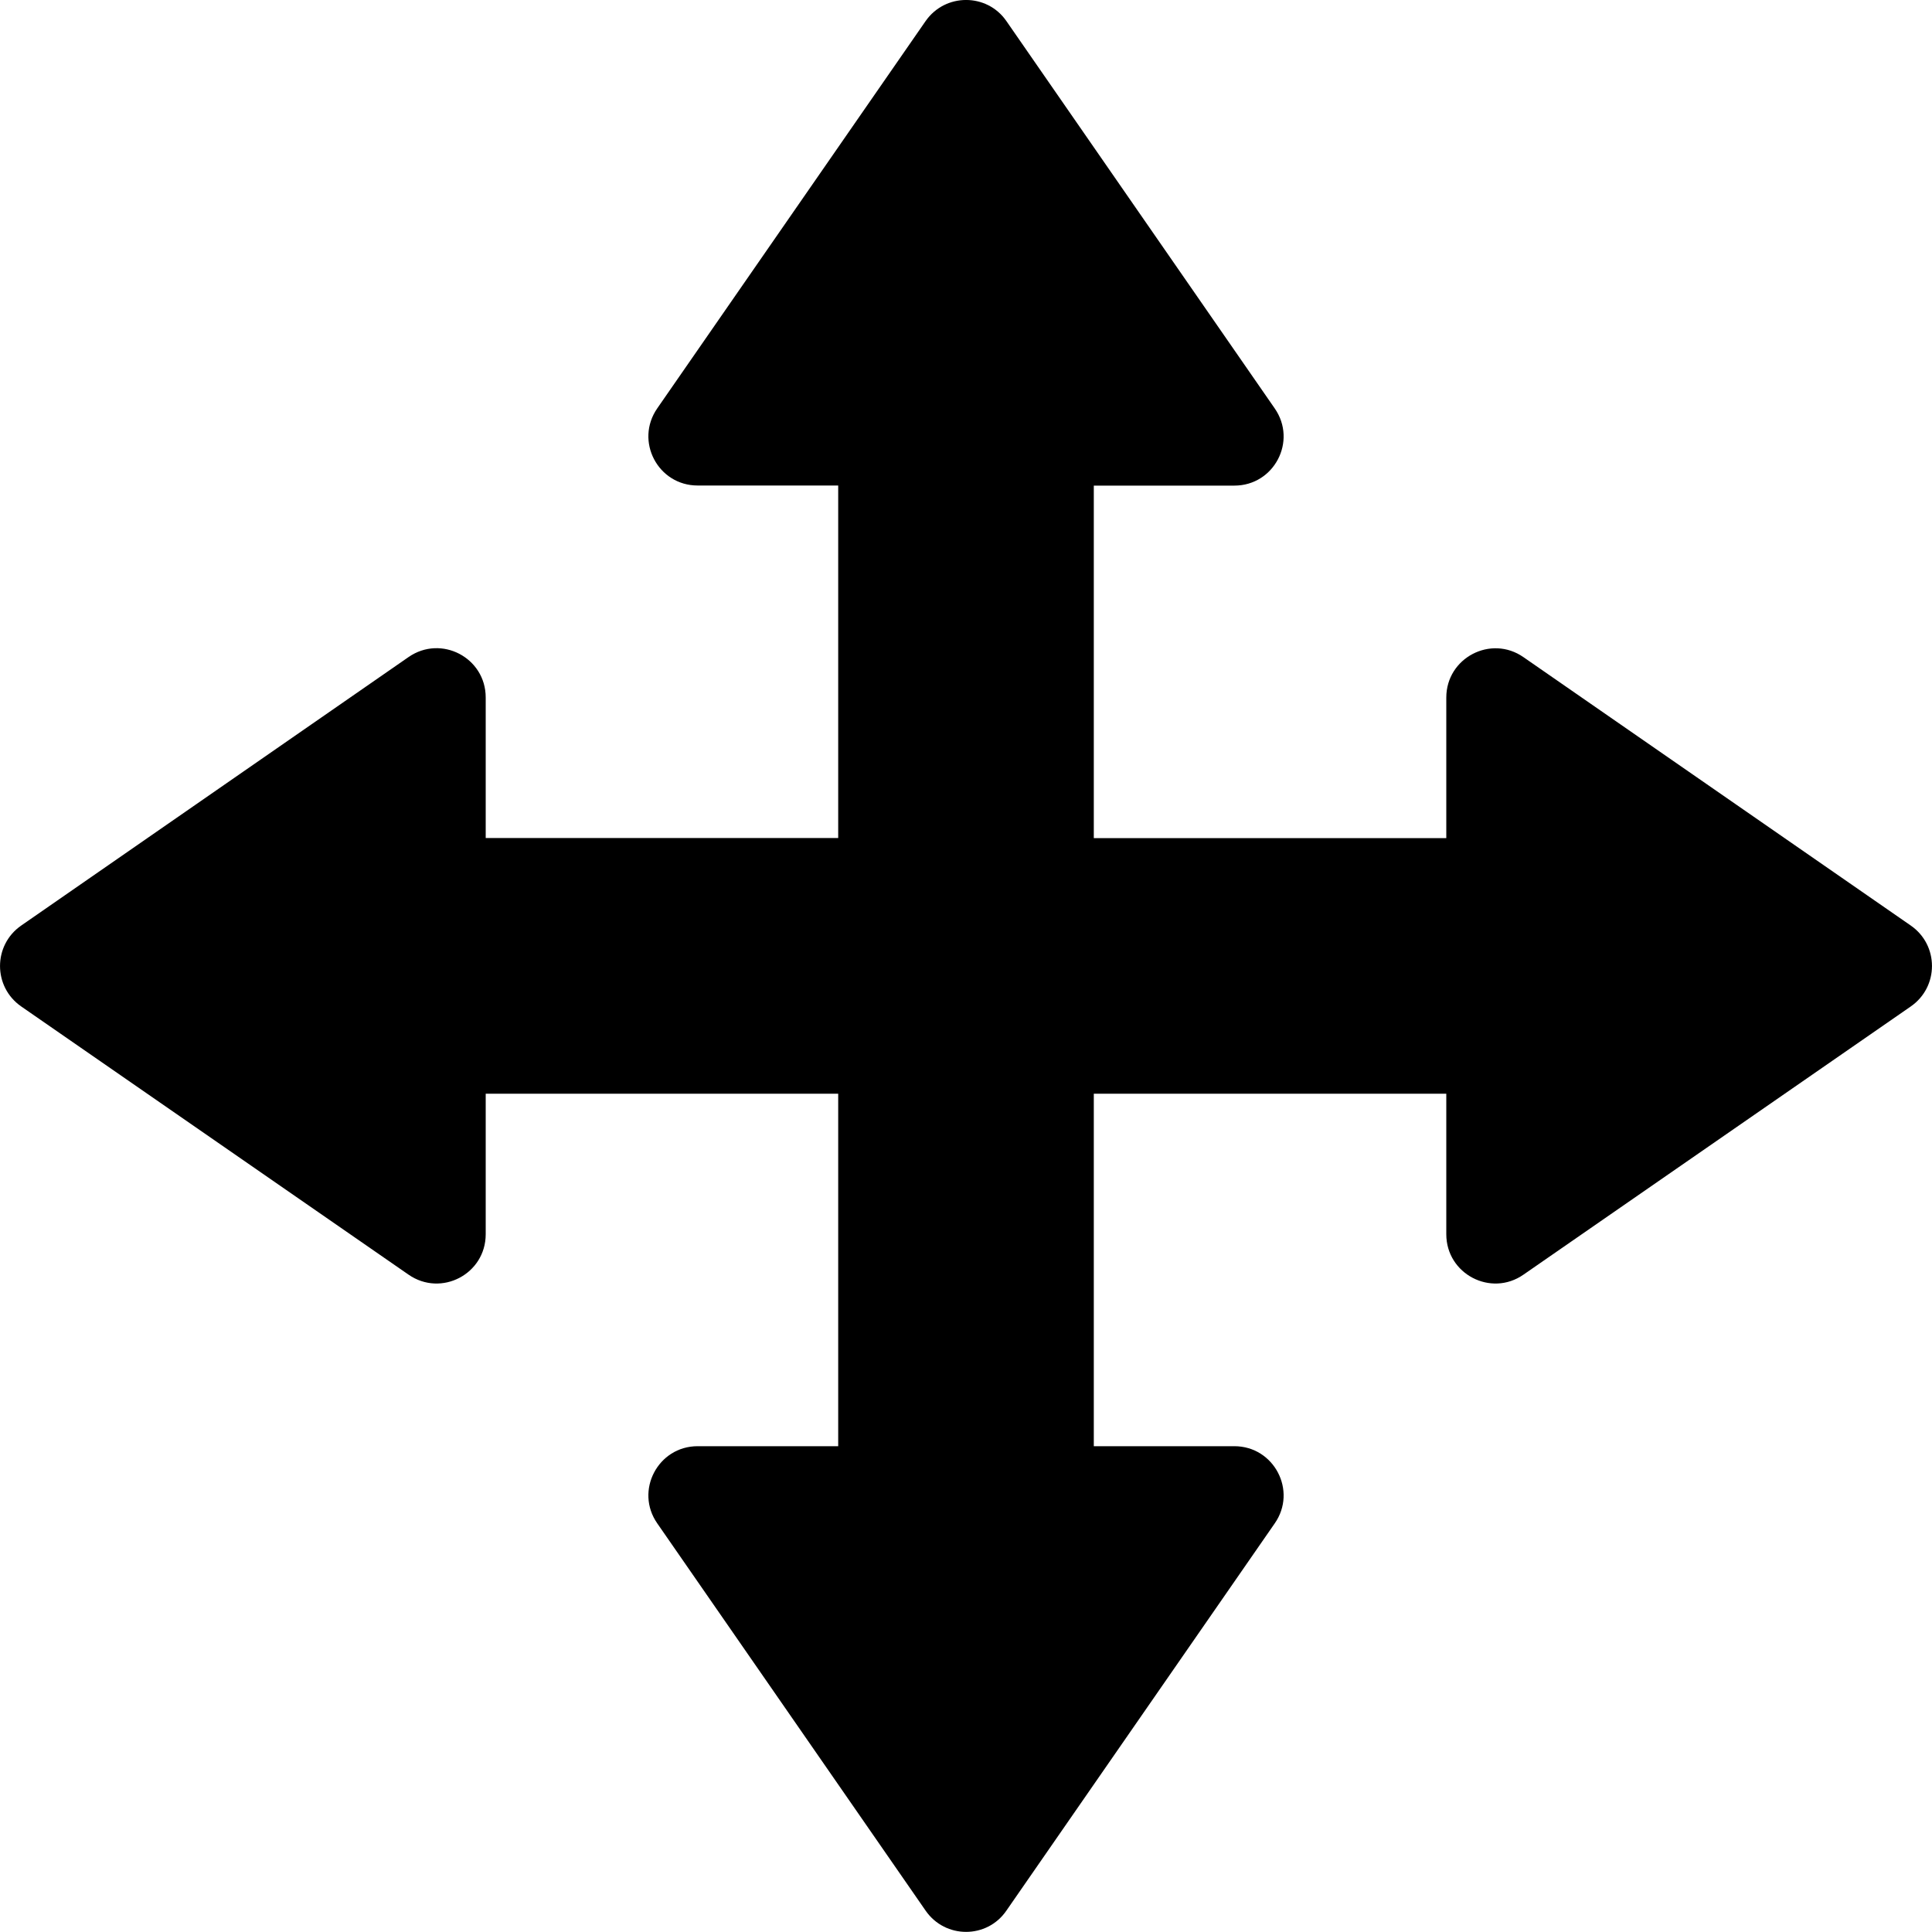
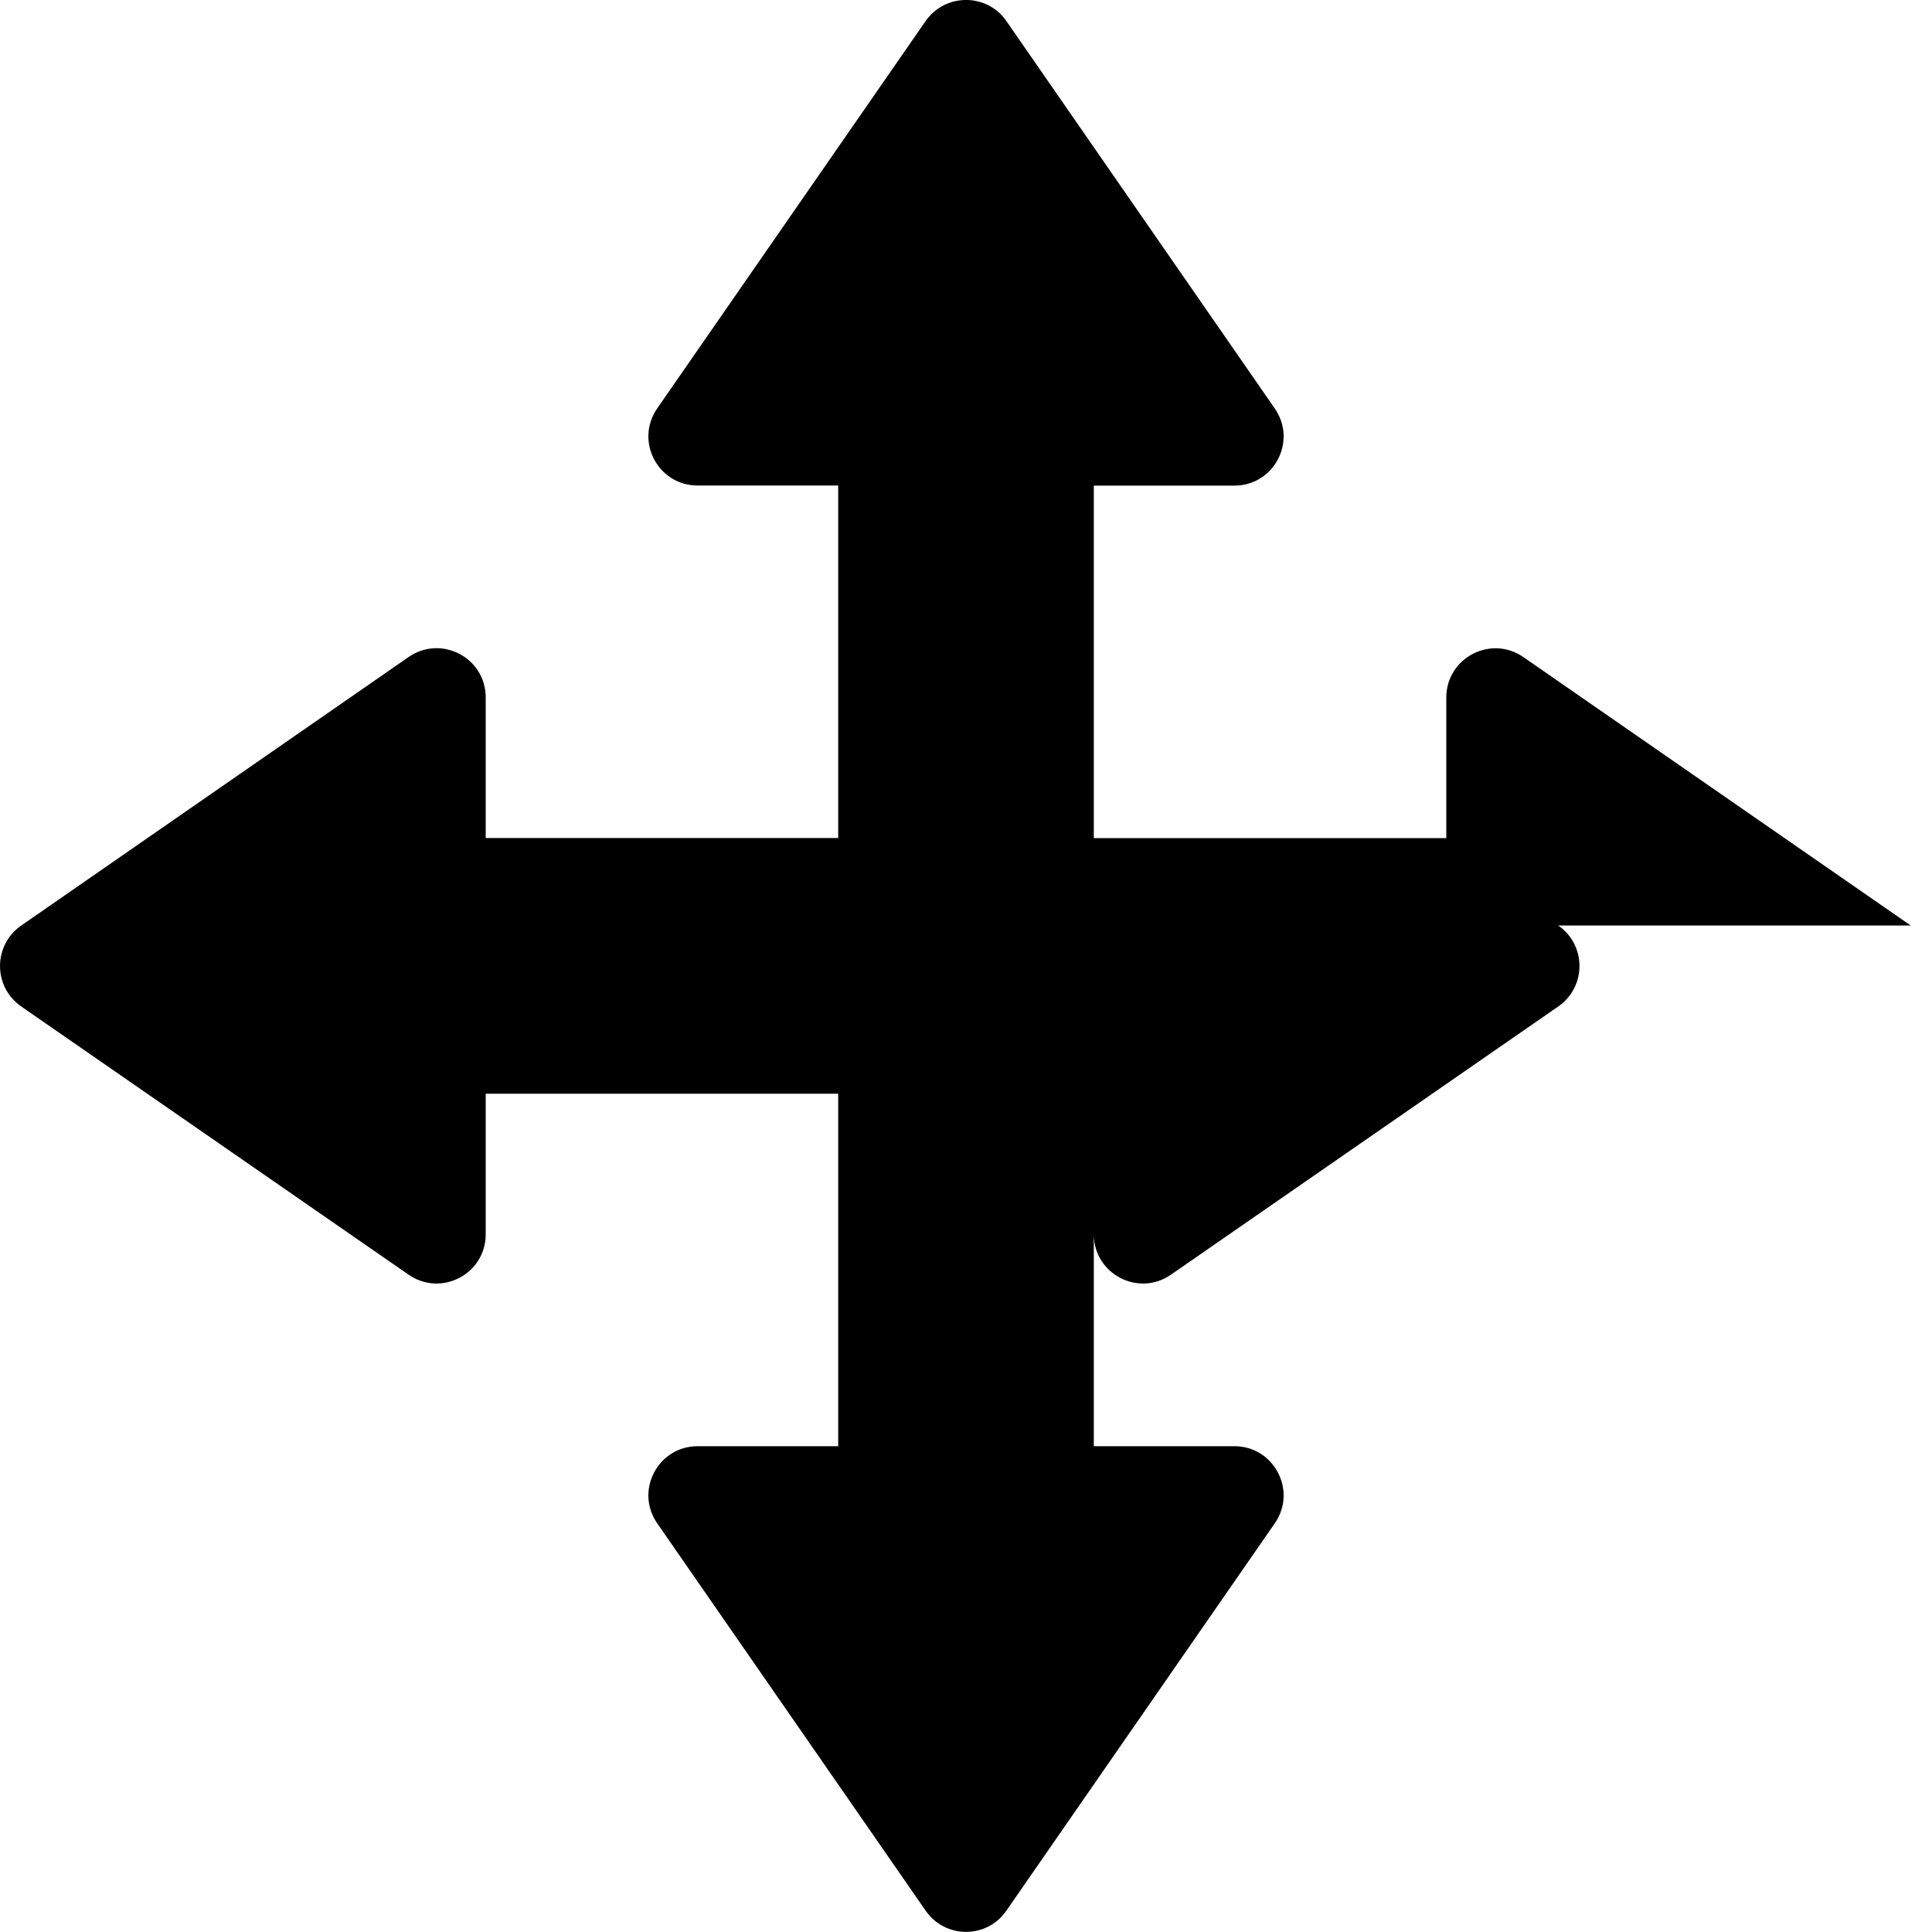
<svg xmlns="http://www.w3.org/2000/svg" id="Ebene_2" viewBox="0 0 200 199.99">
  <defs>
    <style>.cls-1{fill:#000;stroke-width:0px;}</style>
  </defs>
  <g id="Grafik">
-     <path class="cls-1" d="M197.8,95.81l-40.09-27.78c-3.37-2.35-7.99.07-7.99,4.18v14.55h-36.49v-36.49h14.55c4.11,0,6.53-4.6,4.18-7.99L104.18,2.18c-2.01-2.91-6.33-2.91-8.36,0l-27.78,40.09c-2.35,3.39.07,7.99,4.18,7.99h14.55v36.49h-36.49v-14.55c0-4.11-4.6-6.53-7.99-4.18L2.2,95.81c-2.93,2.03-2.93,6.35,0,8.38l40.09,27.76c3.39,2.35,7.99-.07,7.99-4.18v-14.55h36.49v36.49h-14.55c-4.11,0-6.53,4.62-4.18,7.99l27.78,40.09c2.03,2.93,6.35,2.93,8.36,0l27.78-40.09c2.35-3.37-.07-7.99-4.18-7.99h-14.55v-36.49h36.49v14.55c0,4.11,4.62,6.53,7.99,4.18l40.09-27.76c2.93-2.03,2.93-6.35,0-8.38" />
+     <path class="cls-1" d="M197.8,95.81l-40.09-27.78c-3.37-2.35-7.99.07-7.99,4.18v14.55h-36.49v-36.49h14.55c4.11,0,6.53-4.6,4.18-7.99L104.18,2.18c-2.01-2.91-6.33-2.91-8.36,0l-27.78,40.09c-2.35,3.39.07,7.99,4.18,7.99h14.55v36.49h-36.49v-14.55c0-4.11-4.6-6.53-7.99-4.18L2.2,95.81c-2.93,2.03-2.93,6.35,0,8.38l40.09,27.76c3.39,2.35,7.99-.07,7.99-4.18v-14.55h36.49v36.49h-14.55c-4.11,0-6.53,4.62-4.18,7.99l27.78,40.09c2.03,2.93,6.35,2.93,8.36,0l27.78-40.09c2.35-3.37-.07-7.99-4.18-7.99h-14.55v-36.49v14.55c0,4.11,4.62,6.53,7.99,4.18l40.09-27.76c2.93-2.03,2.93-6.35,0-8.38" />
  </g>
</svg>